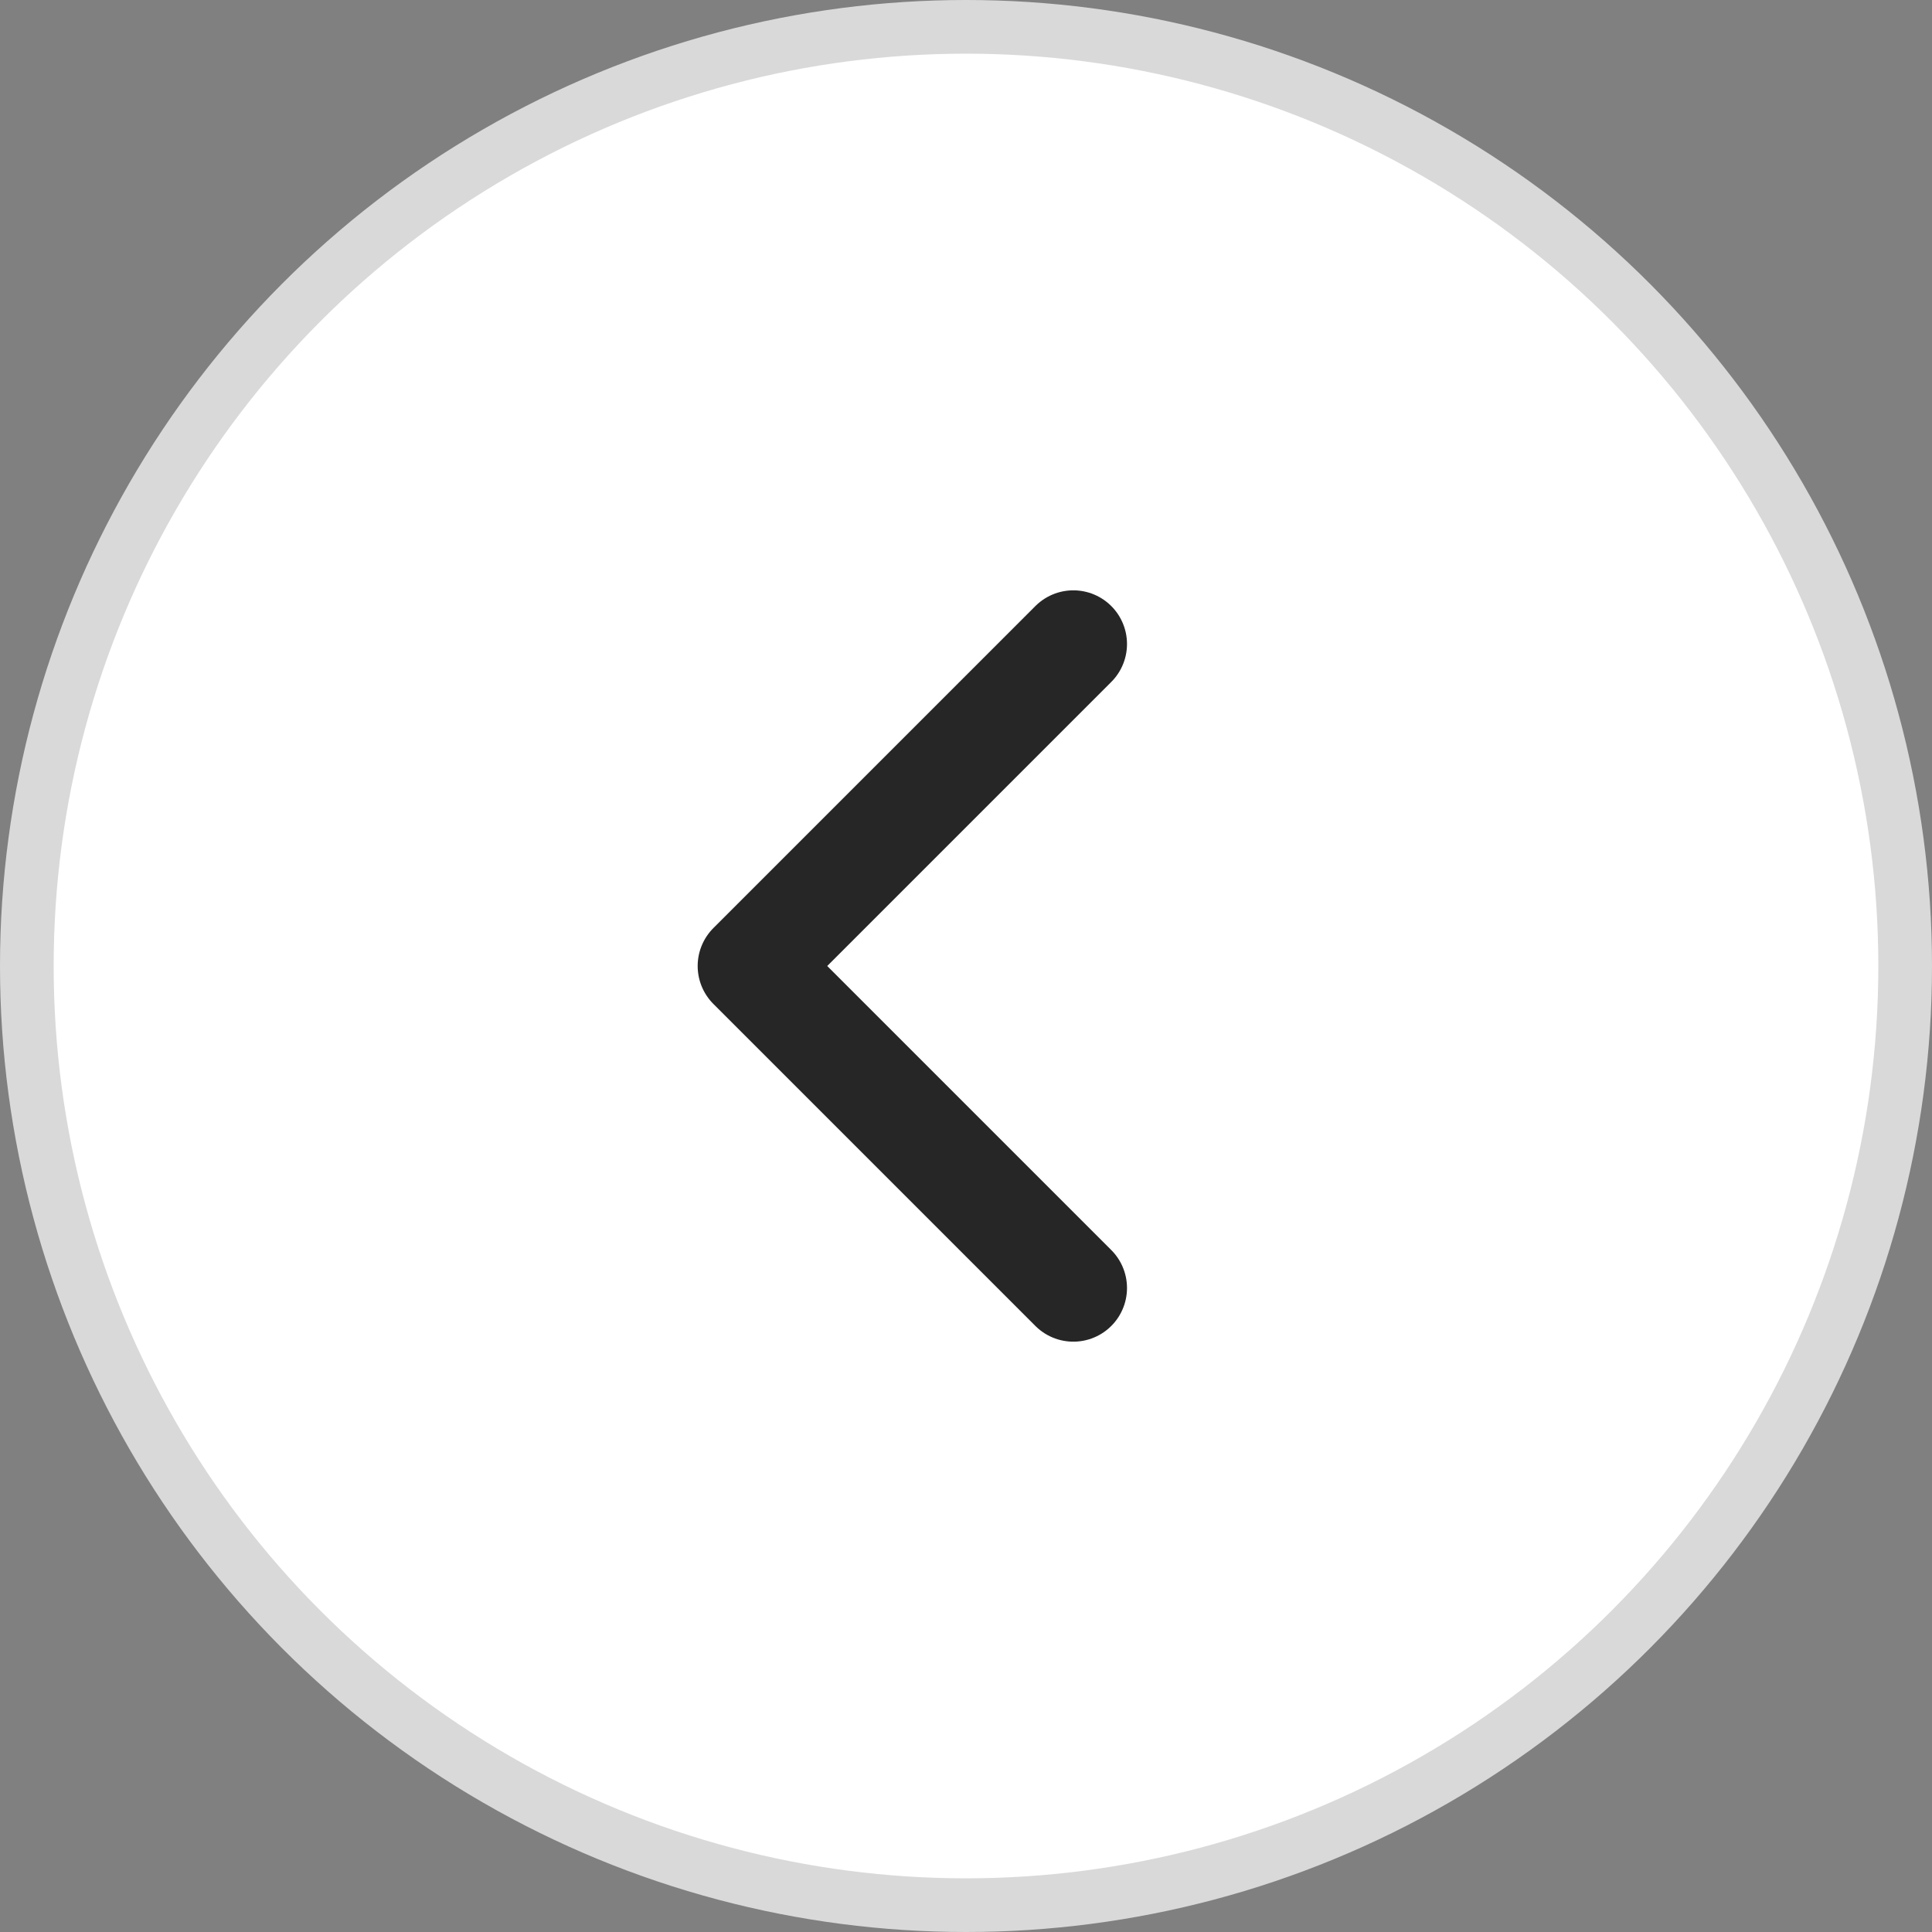
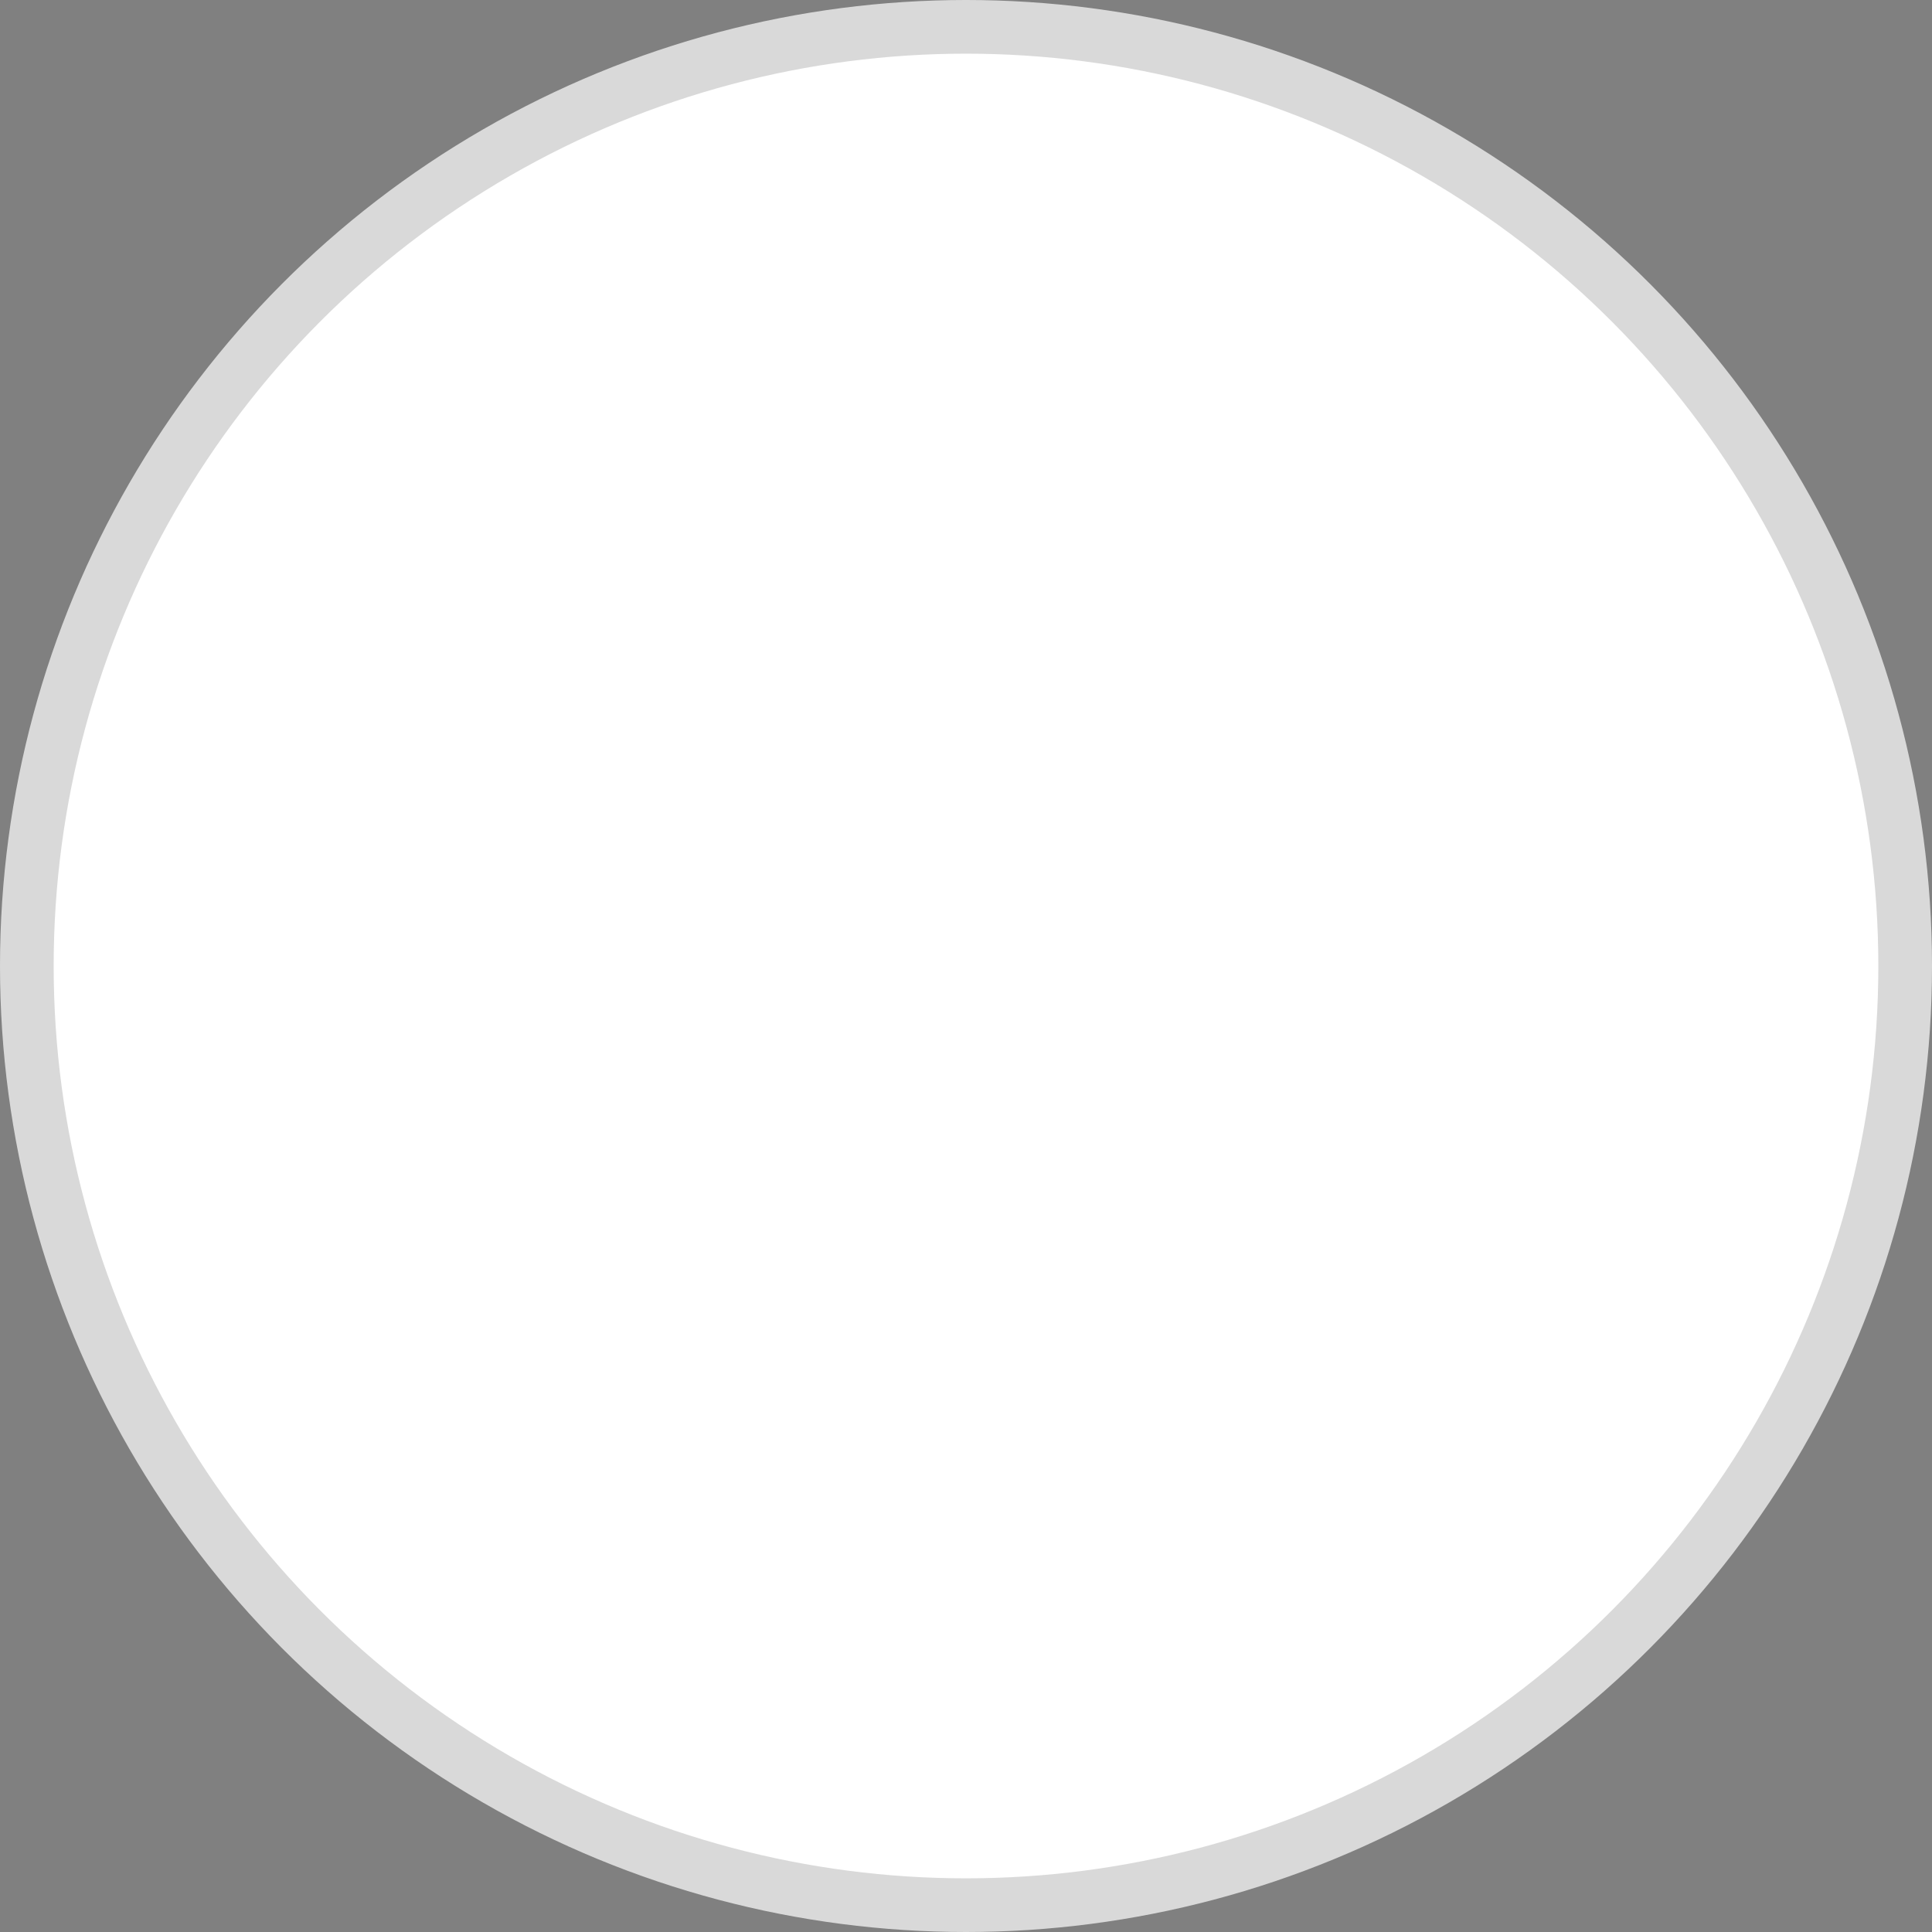
<svg xmlns="http://www.w3.org/2000/svg" width="36" height="36" viewBox="0 0 36 36" fill="none">
  <rect x="0" y="0" width="36" height="36" fill="#808080" stroke="none" />
  <circle r="17.5" transform="matrix(-1 0 0 1 18 18)" fill="white" stroke="#D9D9D9" />
-   <path d="M20 24L14 18L20 12" stroke="#262626" stroke-width="2" stroke-linecap="round" stroke-linejoin="round" />
</svg>